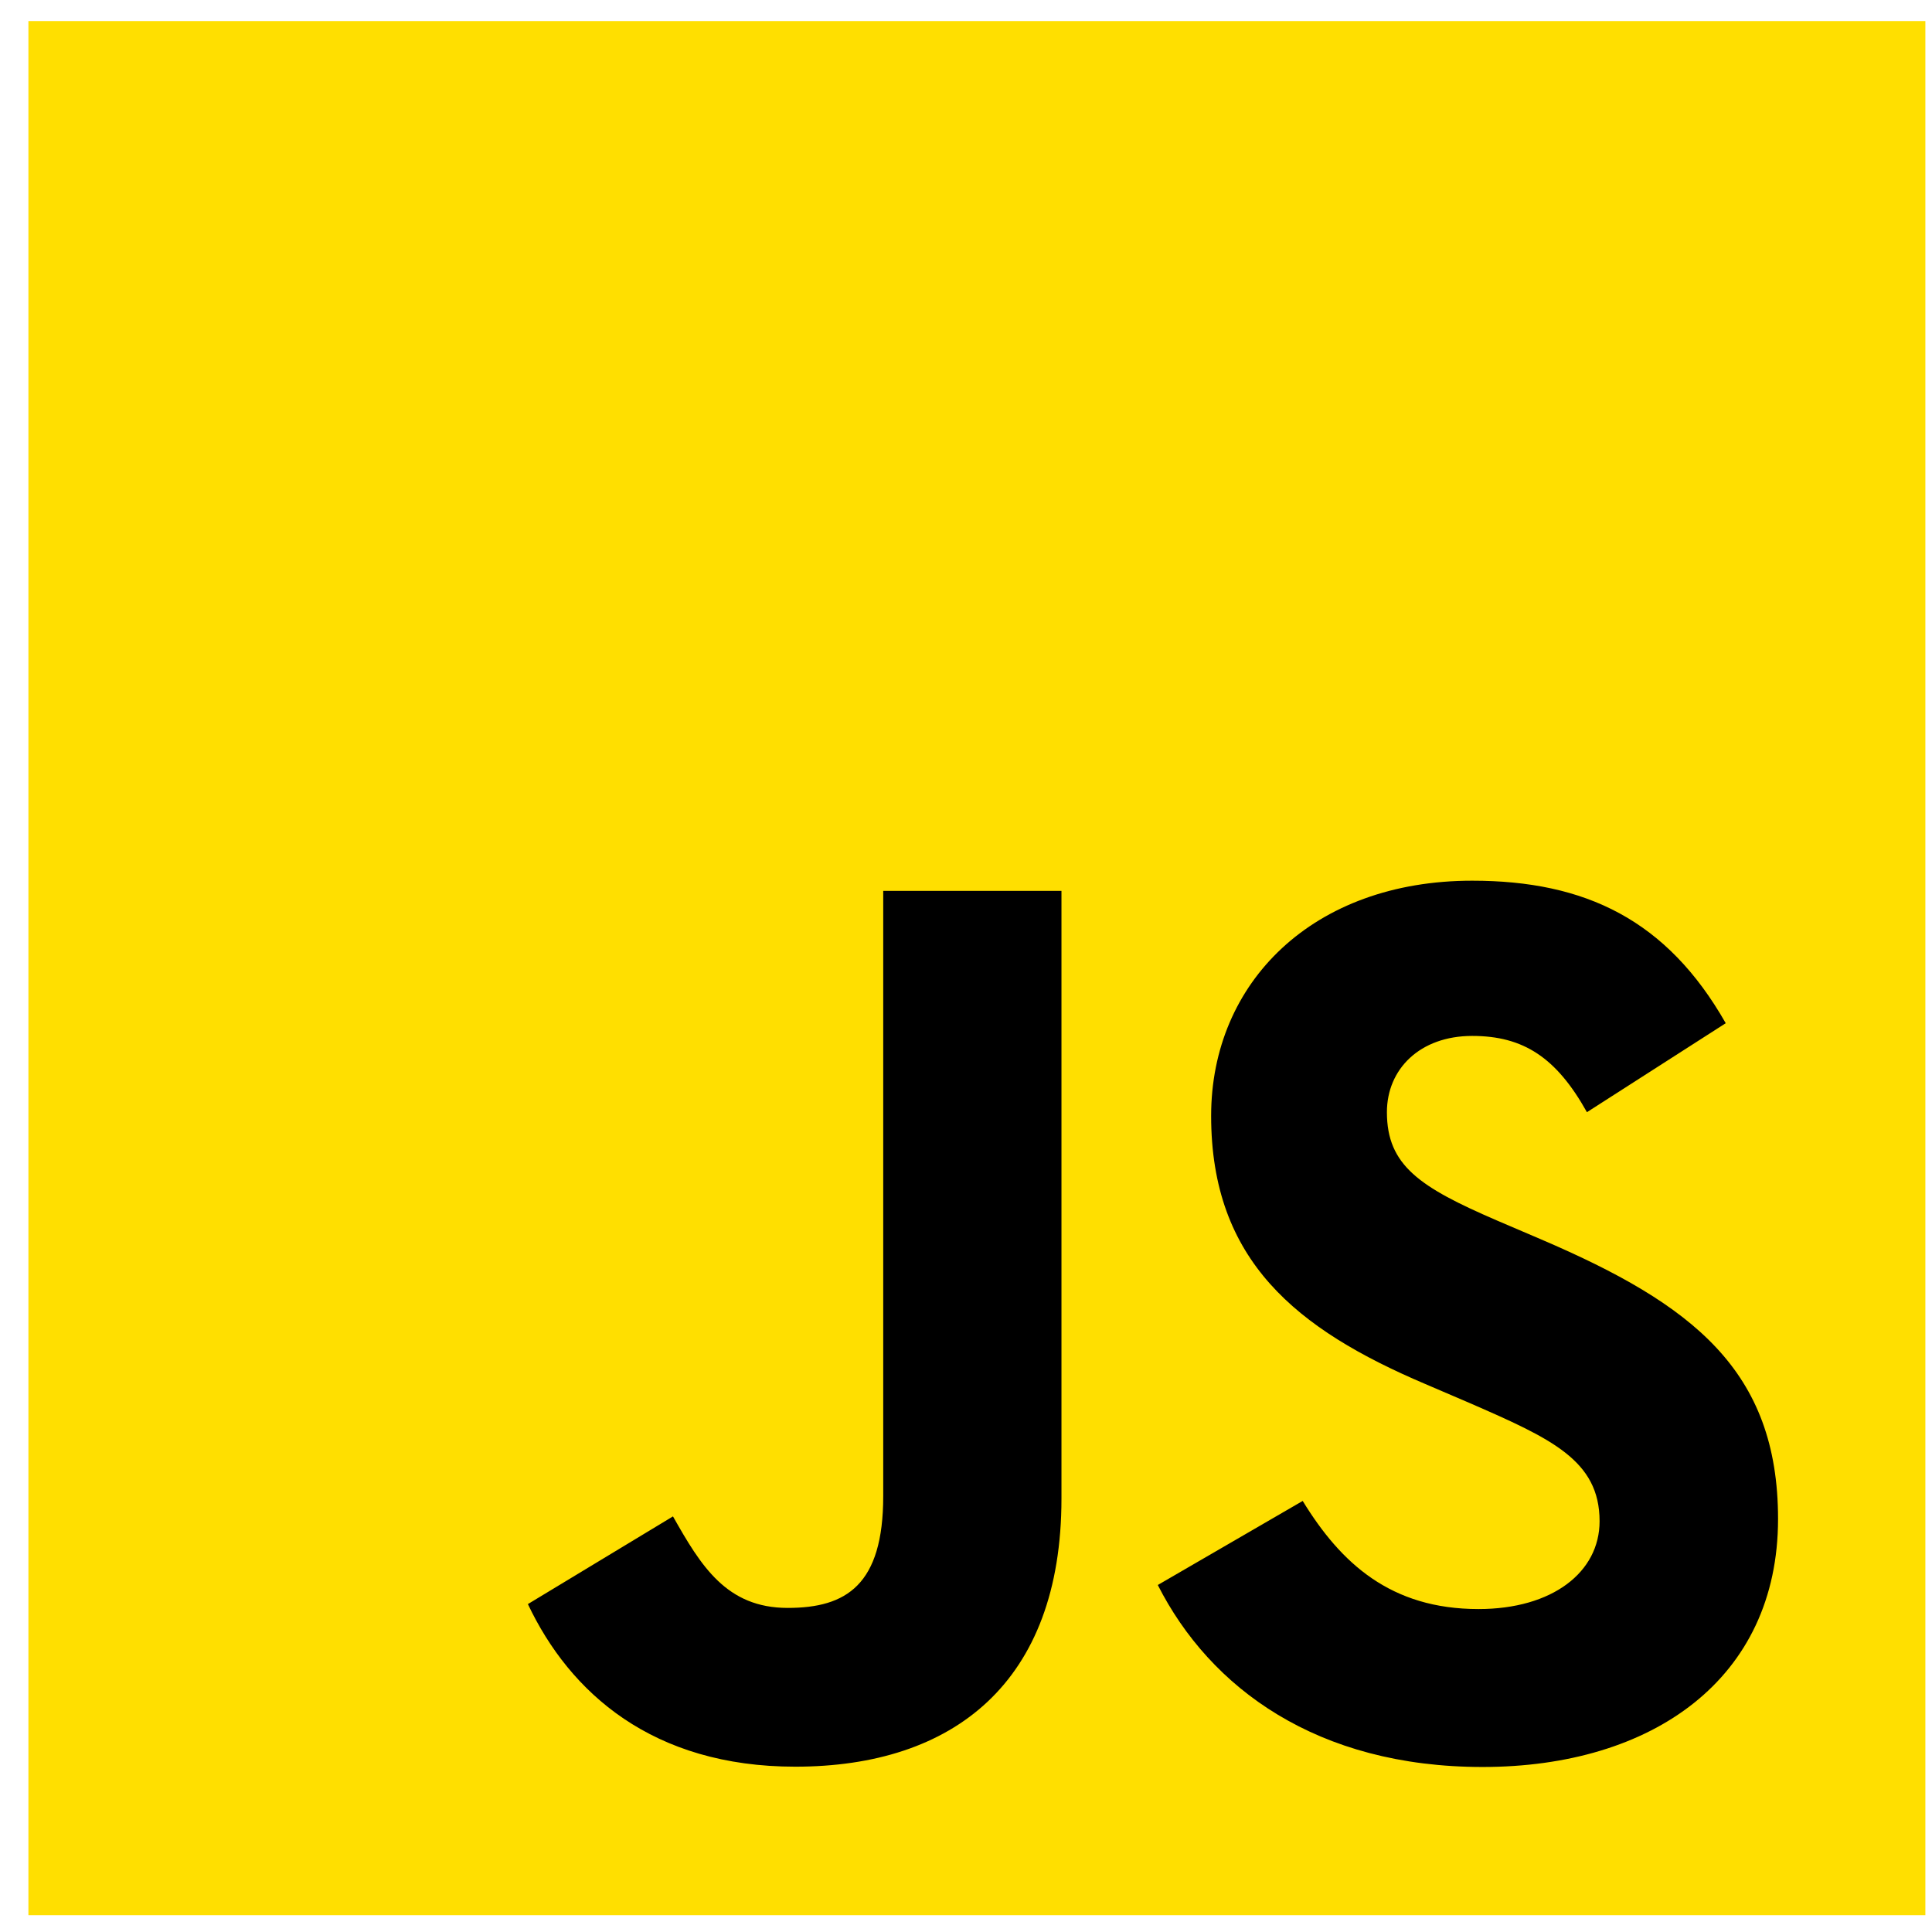
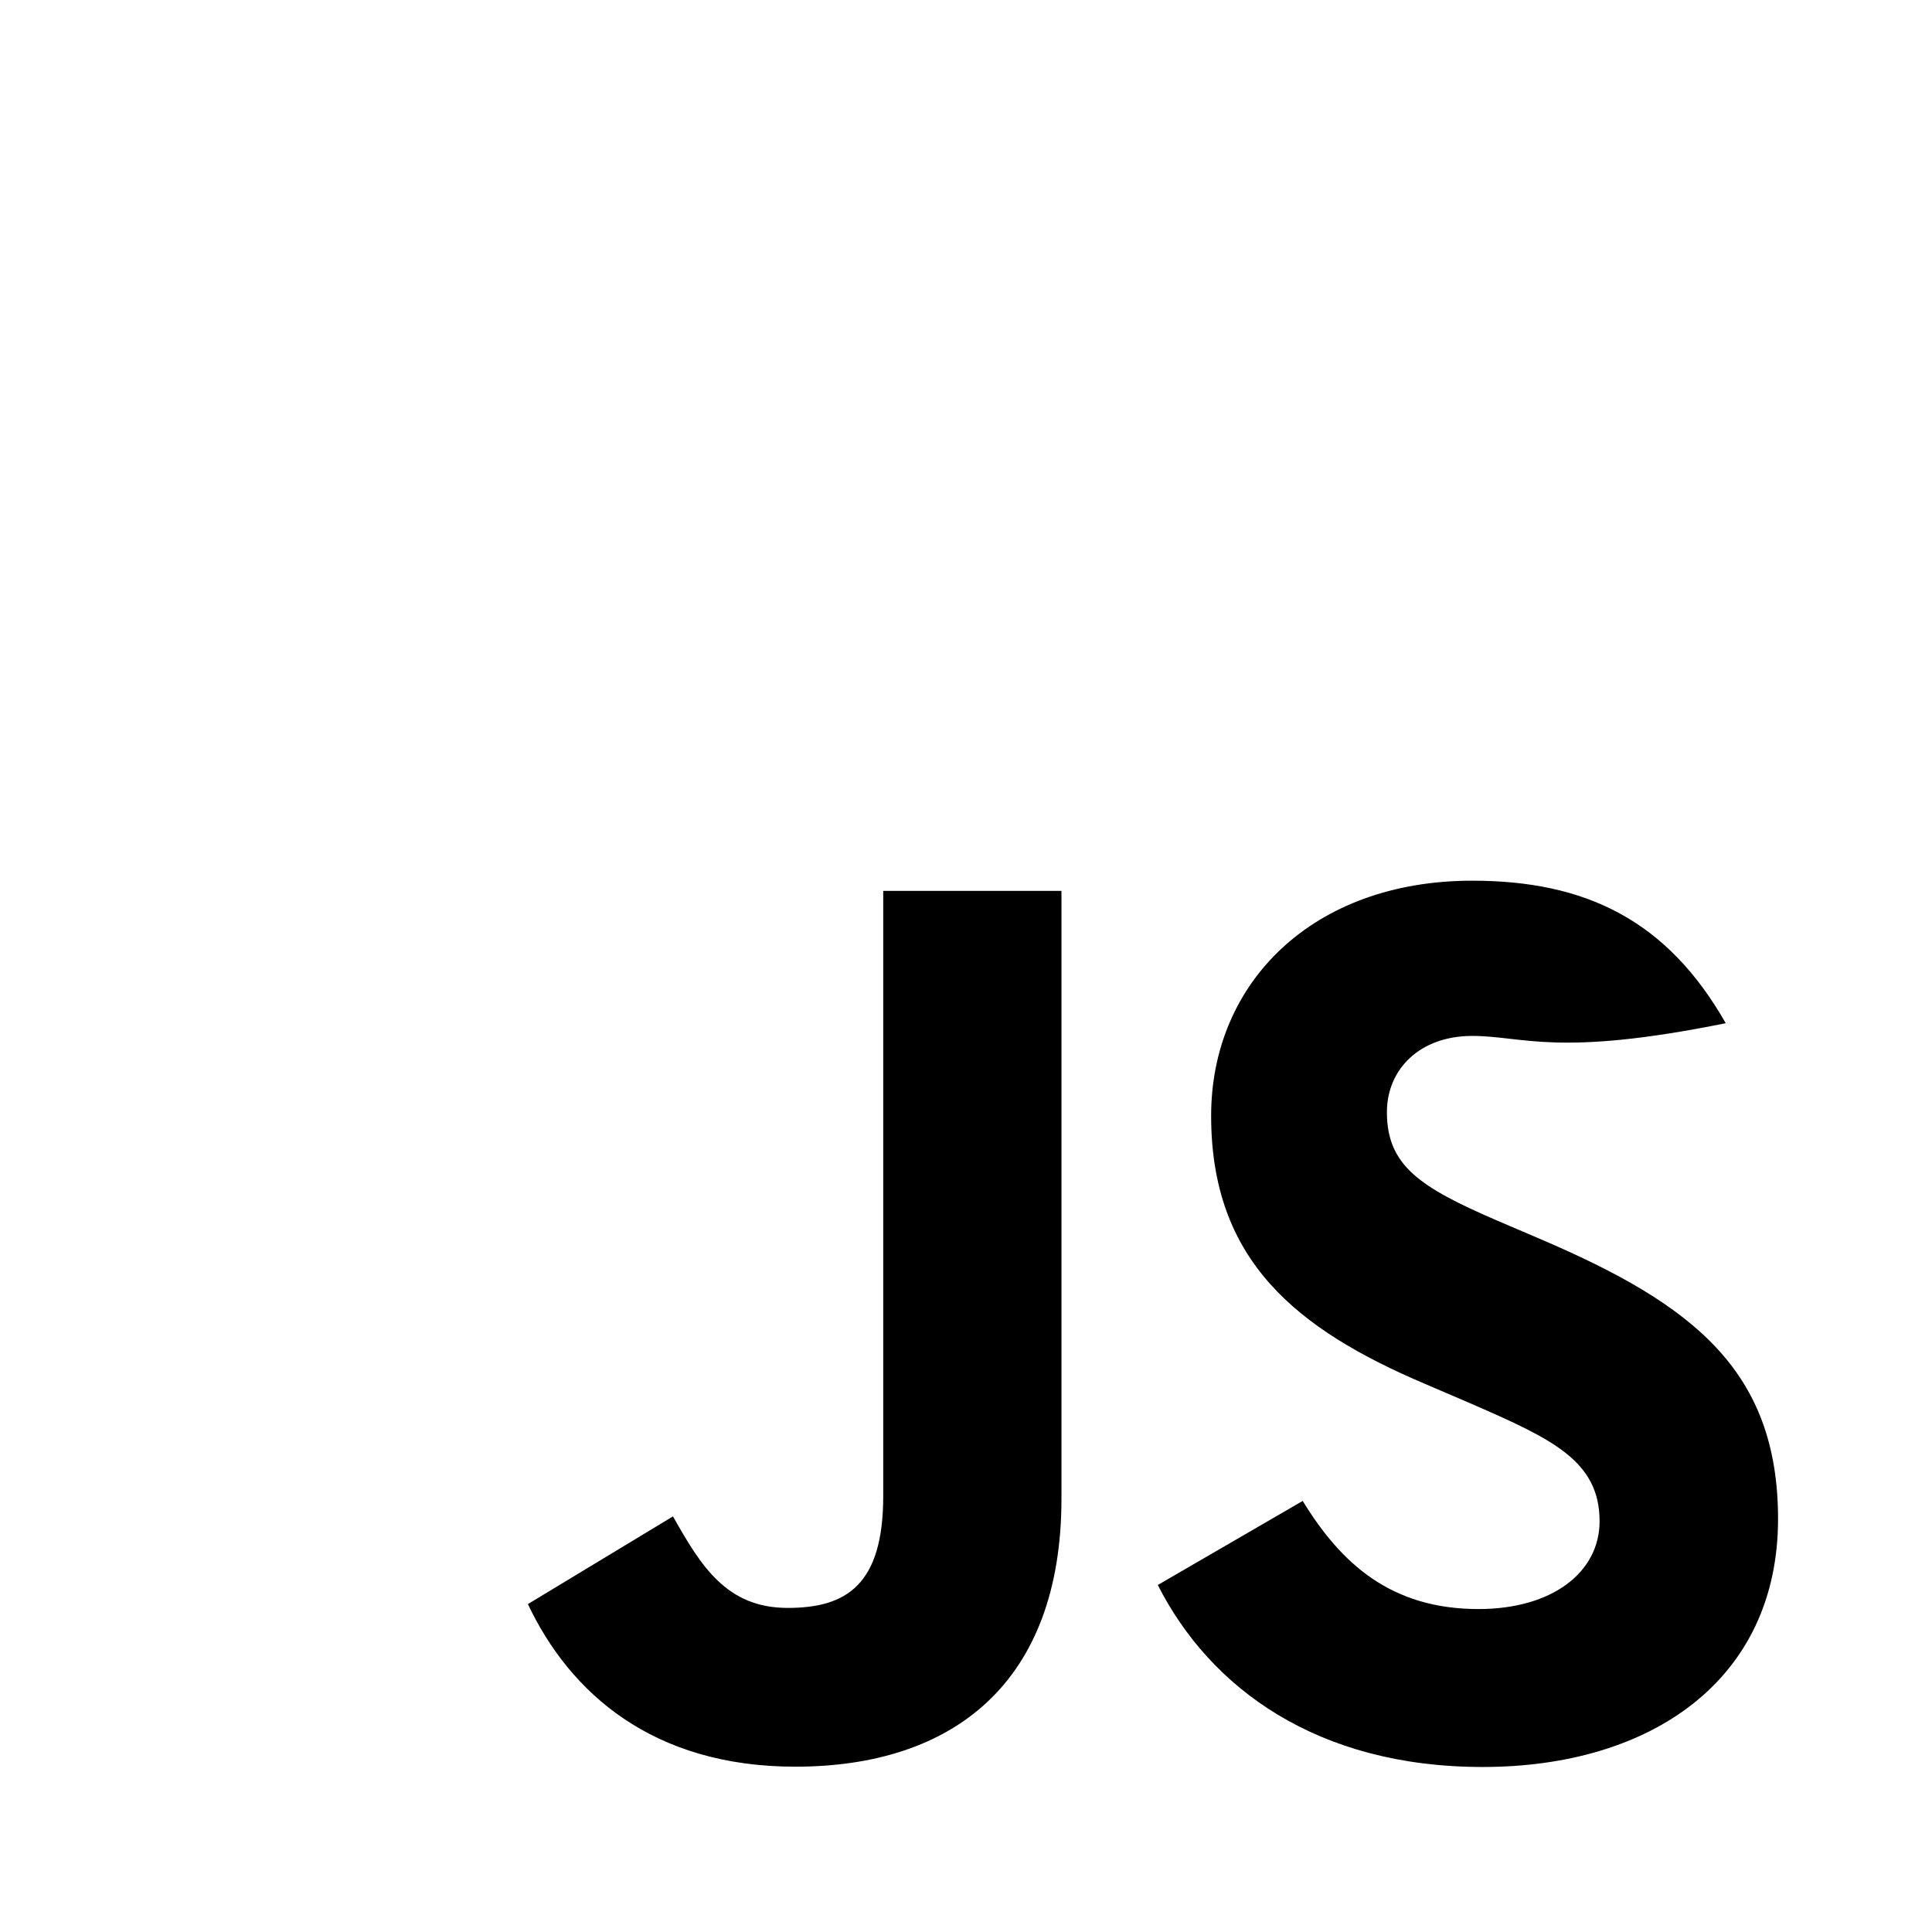
<svg xmlns="http://www.w3.org/2000/svg" width="51" height="51" viewBox="0 0 51 51" fill="none">
-   <path d="M0.75 0.556H50.825V50.556H0.75V0.556Z" fill="#FFDF00" />
-   <path d="M34.388 39.621C35.396 41.266 36.709 42.475 39.029 42.475C40.979 42.475 42.225 41.502 42.225 40.157C42.225 38.546 40.945 37.975 38.799 37.038L37.623 36.534C34.227 35.09 31.971 33.28 31.971 29.455C31.971 25.931 34.66 23.248 38.862 23.248C41.854 23.248 44.005 24.288 45.555 27.01L41.891 29.359C41.084 27.915 40.214 27.346 38.862 27.346C37.484 27.346 36.611 28.219 36.611 29.359C36.611 30.769 37.485 31.34 39.504 32.213L40.68 32.716C44.678 34.428 46.936 36.173 46.936 40.097C46.936 44.327 43.608 46.644 39.138 46.644C34.768 46.644 31.945 44.565 30.563 41.84L34.388 39.621ZM17.765 40.029C18.504 41.338 19.177 42.445 20.793 42.445C22.339 42.445 23.315 41.841 23.315 39.493V23.517H28.02V39.556C28.02 44.421 25.163 46.636 20.994 46.636C17.226 46.636 15.044 44.689 13.935 42.344L17.765 40.029Z" fill="black" />
+   <path d="M34.388 39.621C35.396 41.266 36.709 42.475 39.029 42.475C40.979 42.475 42.225 41.502 42.225 40.157C42.225 38.546 40.945 37.975 38.799 37.038L37.623 36.534C34.227 35.09 31.971 33.28 31.971 29.455C31.971 25.931 34.66 23.248 38.862 23.248C41.854 23.248 44.005 24.288 45.555 27.01C41.084 27.915 40.214 27.346 38.862 27.346C37.484 27.346 36.611 28.219 36.611 29.359C36.611 30.769 37.485 31.34 39.504 32.213L40.68 32.716C44.678 34.428 46.936 36.173 46.936 40.097C46.936 44.327 43.608 46.644 39.138 46.644C34.768 46.644 31.945 44.565 30.563 41.84L34.388 39.621ZM17.765 40.029C18.504 41.338 19.177 42.445 20.793 42.445C22.339 42.445 23.315 41.841 23.315 39.493V23.517H28.02V39.556C28.02 44.421 25.163 46.636 20.994 46.636C17.226 46.636 15.044 44.689 13.935 42.344L17.765 40.029Z" fill="black" />
</svg>